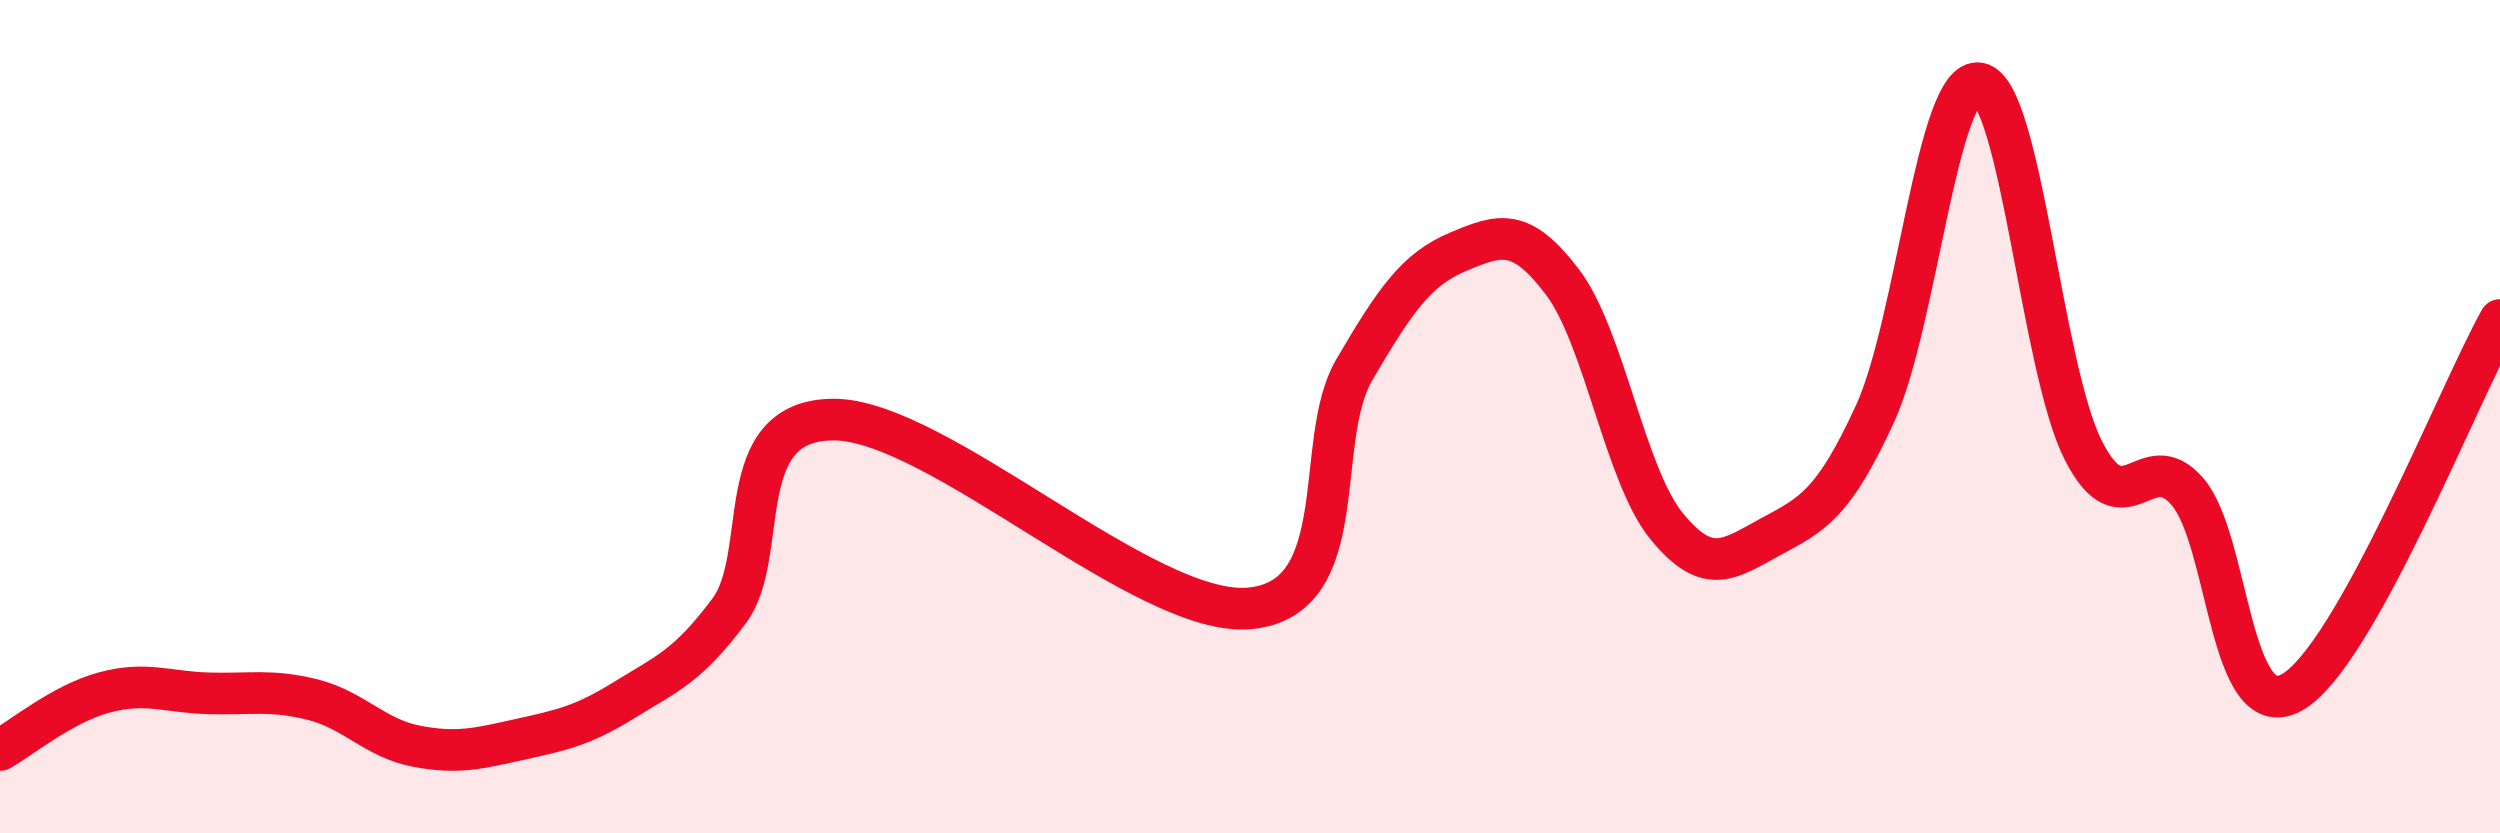
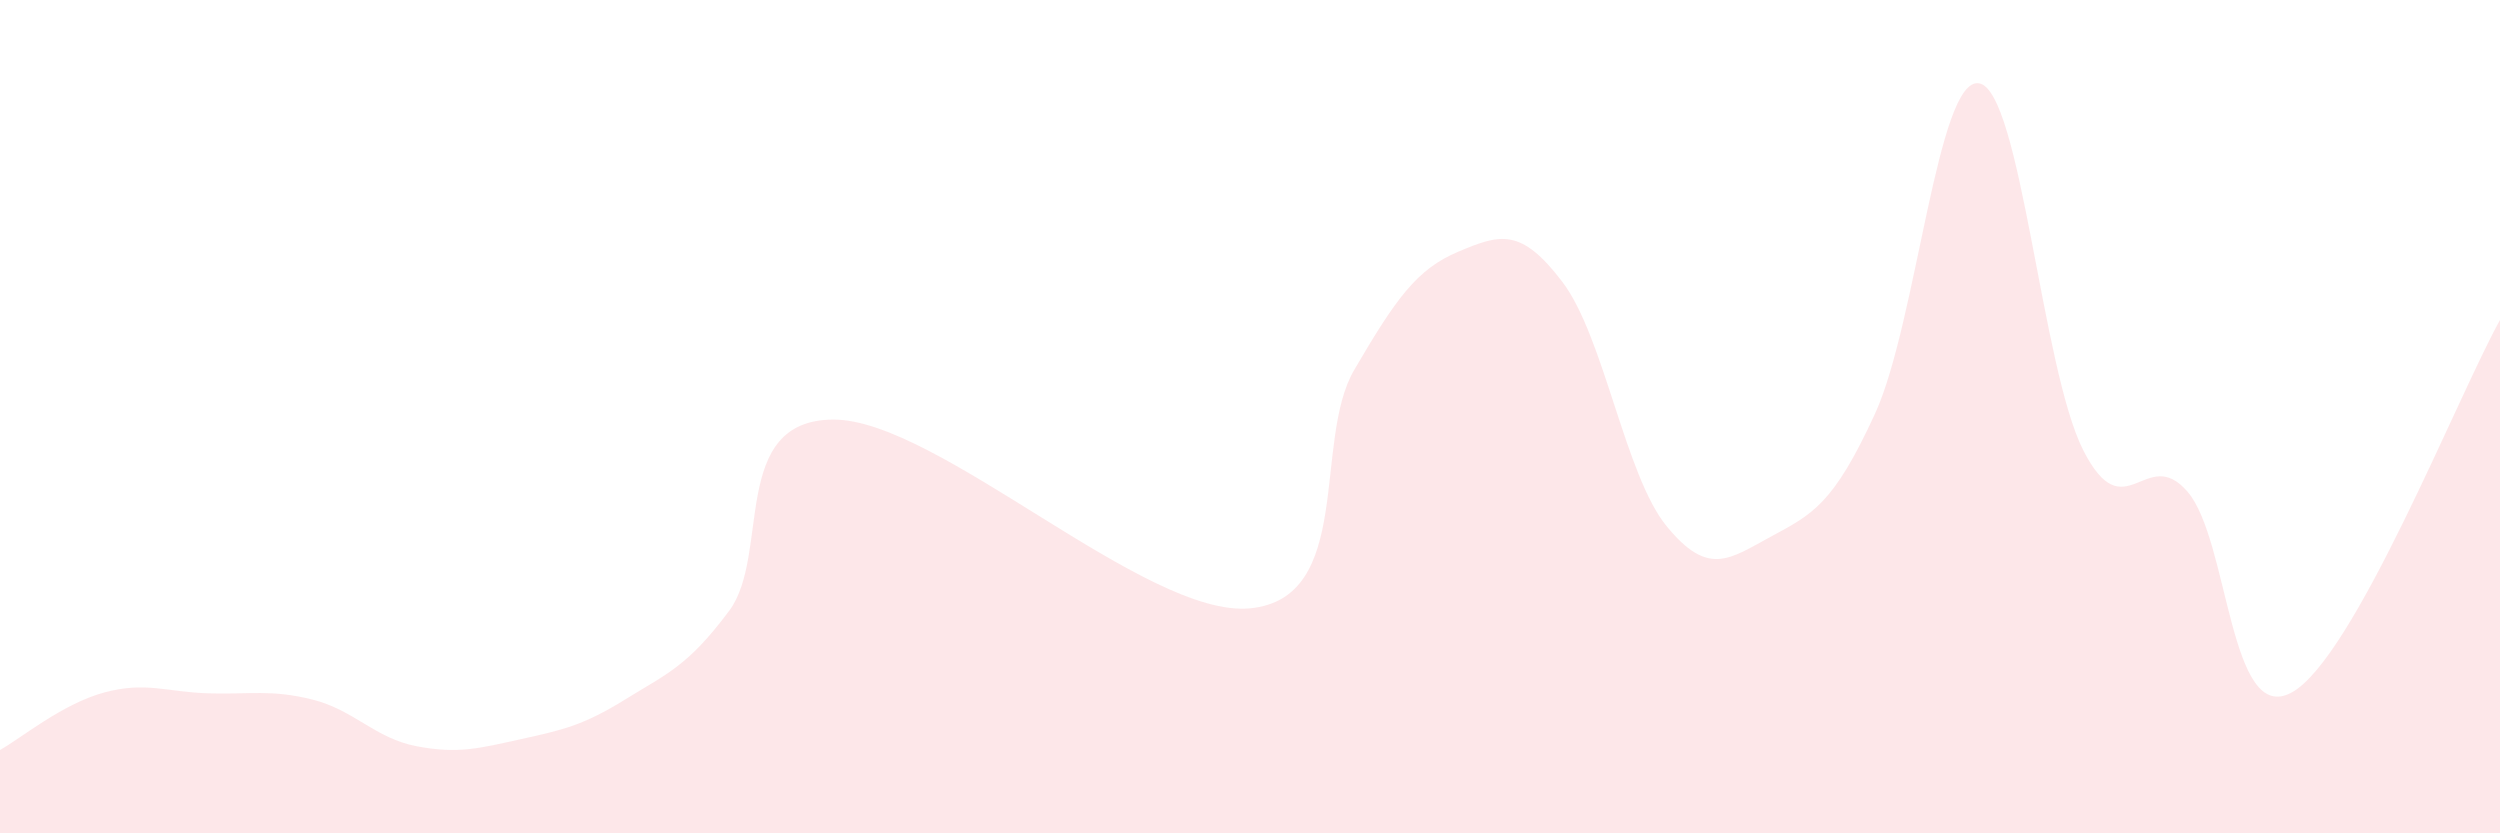
<svg xmlns="http://www.w3.org/2000/svg" width="60" height="20" viewBox="0 0 60 20">
  <path d="M 0,18 C 0.5,17.72 1.5,16.89 2.5,16.62 C 3.5,16.35 4,16.61 5,16.64 C 6,16.67 6.5,16.54 7.5,16.79 C 8.5,17.04 9,17.72 10,17.91 C 11,18.1 11.5,17.96 12.5,17.74 C 13.5,17.52 14,17.41 15,16.79 C 16,16.17 16.5,16 17.5,14.66 C 18.5,13.32 17.5,10.08 20,10.07 C 22.5,10.06 27.5,14.84 30,14.6 C 32.5,14.36 31.5,10.59 32.5,8.88 C 33.5,7.17 34,6.46 35,6.04 C 36,5.62 36.5,5.45 37.5,6.77 C 38.5,8.09 39,11.41 40,12.63 C 41,13.85 41.5,13.42 42.5,12.88 C 43.5,12.34 44,12.11 45,9.93 C 46,7.75 46.5,1.82 47.5,2 C 48.5,2.18 49,8.85 50,10.81 C 51,12.77 51.5,10.64 52.5,11.8 C 53.5,12.96 53.5,17.44 55,16.62 C 56.5,15.8 59,9.47 60,7.68L60 20L0 20Z" fill="#EB0A25" opacity="0.1" stroke-linecap="round" stroke-linejoin="round" />
-   <path d="M 0,18 C 0.5,17.72 1.5,16.89 2.5,16.62 C 3.5,16.35 4,16.61 5,16.64 C 6,16.67 6.5,16.54 7.5,16.79 C 8.5,17.04 9,17.72 10,17.91 C 11,18.1 11.5,17.96 12.5,17.74 C 13.5,17.52 14,17.41 15,16.79 C 16,16.17 16.5,16 17.5,14.66 C 18.5,13.32 17.5,10.08 20,10.07 C 22.5,10.06 27.5,14.84 30,14.6 C 32.5,14.36 31.5,10.59 32.5,8.88 C 33.5,7.17 34,6.46 35,6.04 C 36,5.62 36.5,5.45 37.5,6.77 C 38.5,8.09 39,11.41 40,12.63 C 41,13.85 41.5,13.42 42.5,12.88 C 43.5,12.34 44,12.11 45,9.93 C 46,7.75 46.5,1.82 47.5,2 C 48.5,2.18 49,8.85 50,10.81 C 51,12.77 51.5,10.64 52.5,11.8 C 53.5,12.96 53.5,17.44 55,16.62 C 56.5,15.8 59,9.47 60,7.68" stroke="#EB0A25" stroke-width="1" fill="none" stroke-linecap="round" stroke-linejoin="round" />
</svg>